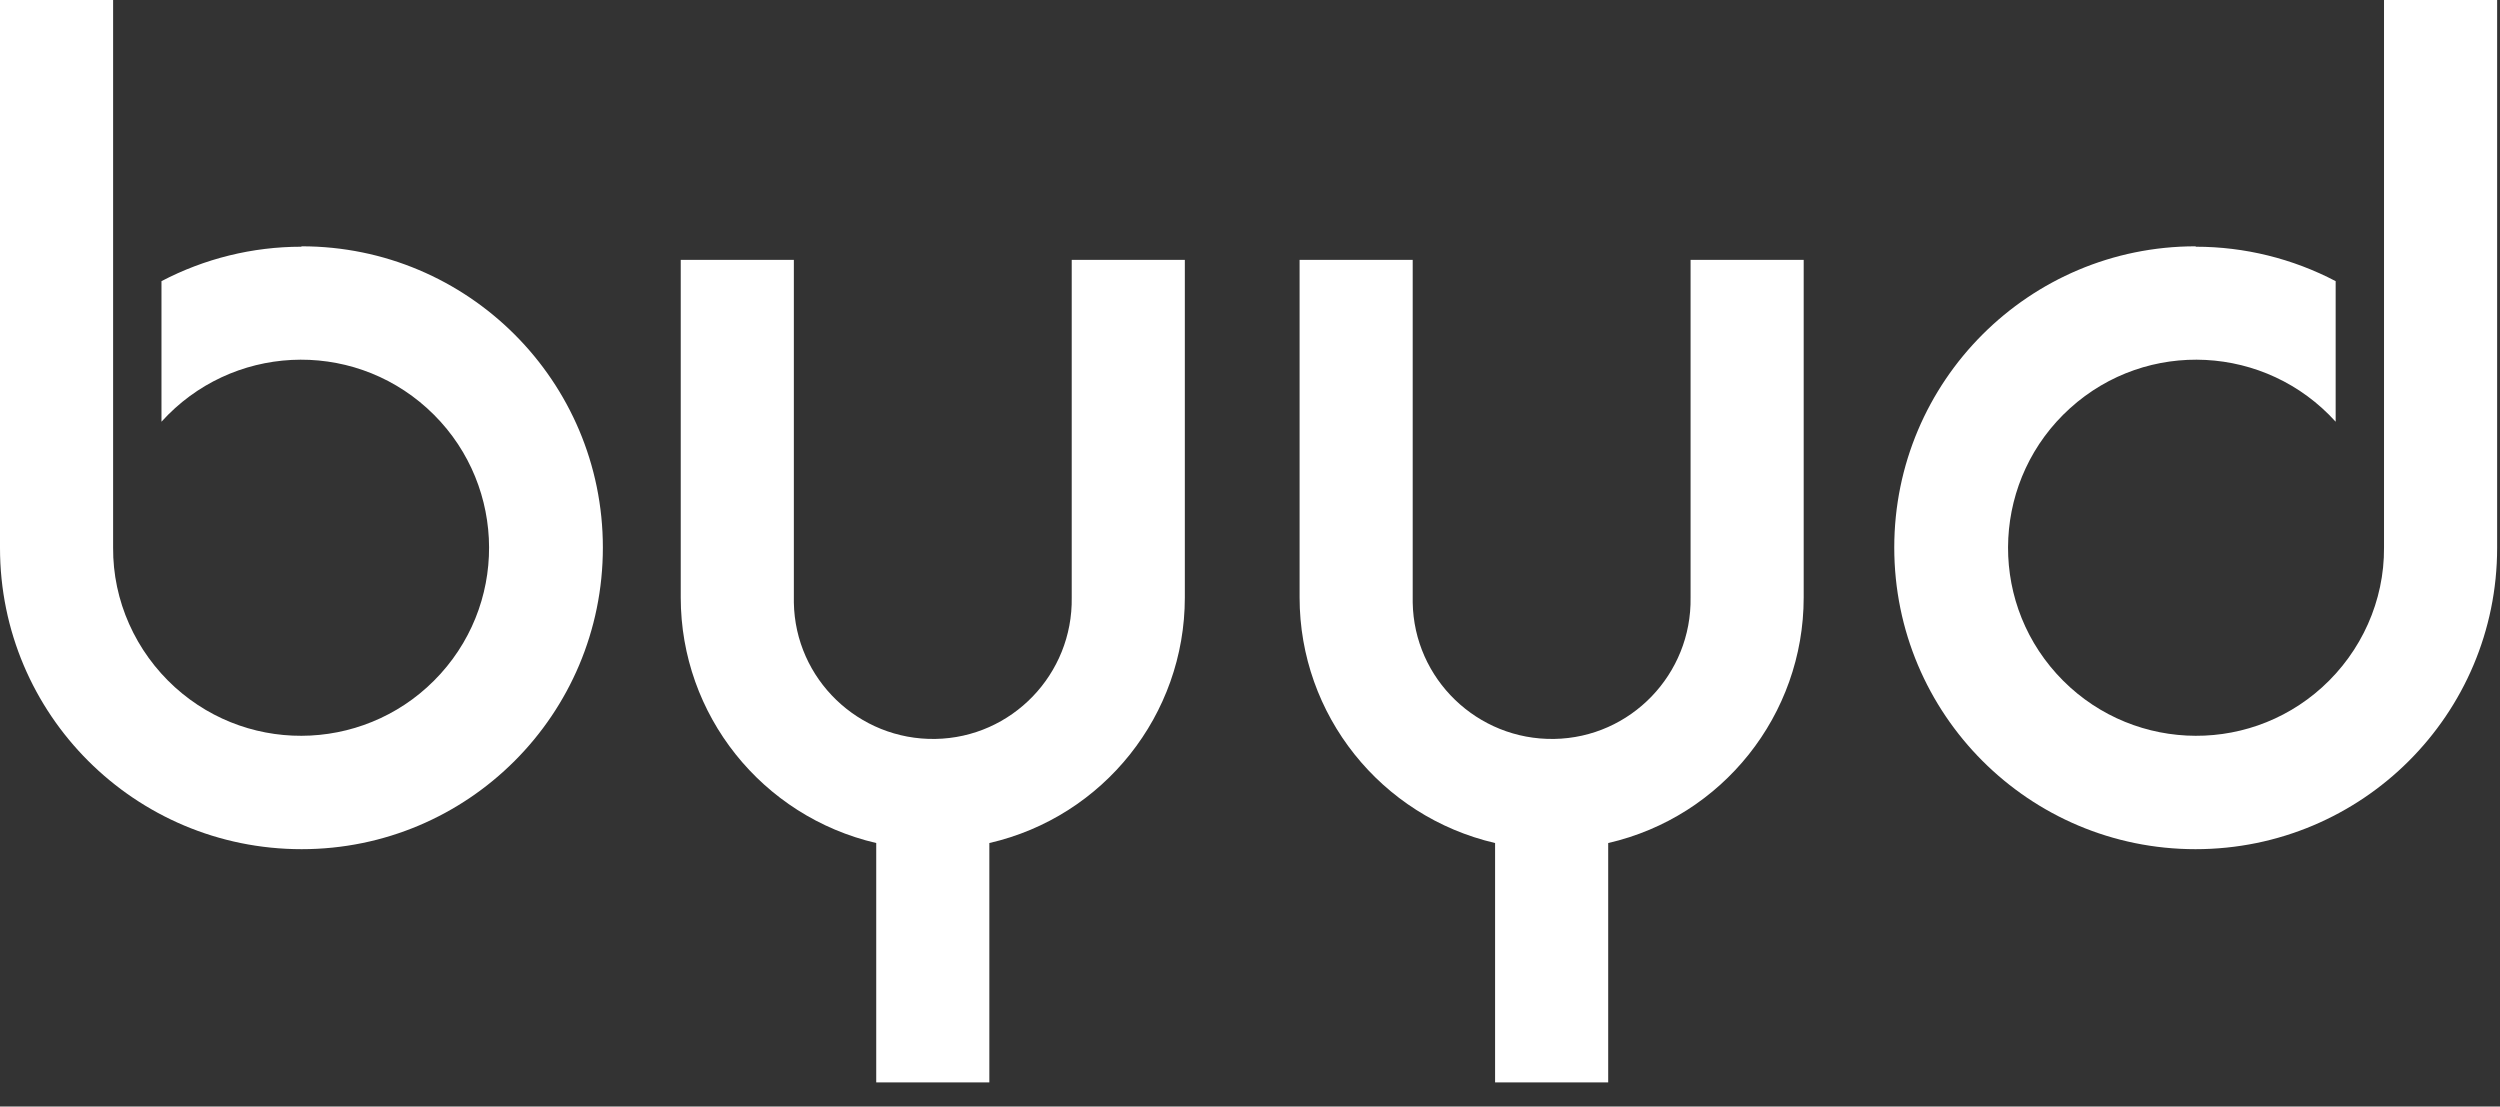
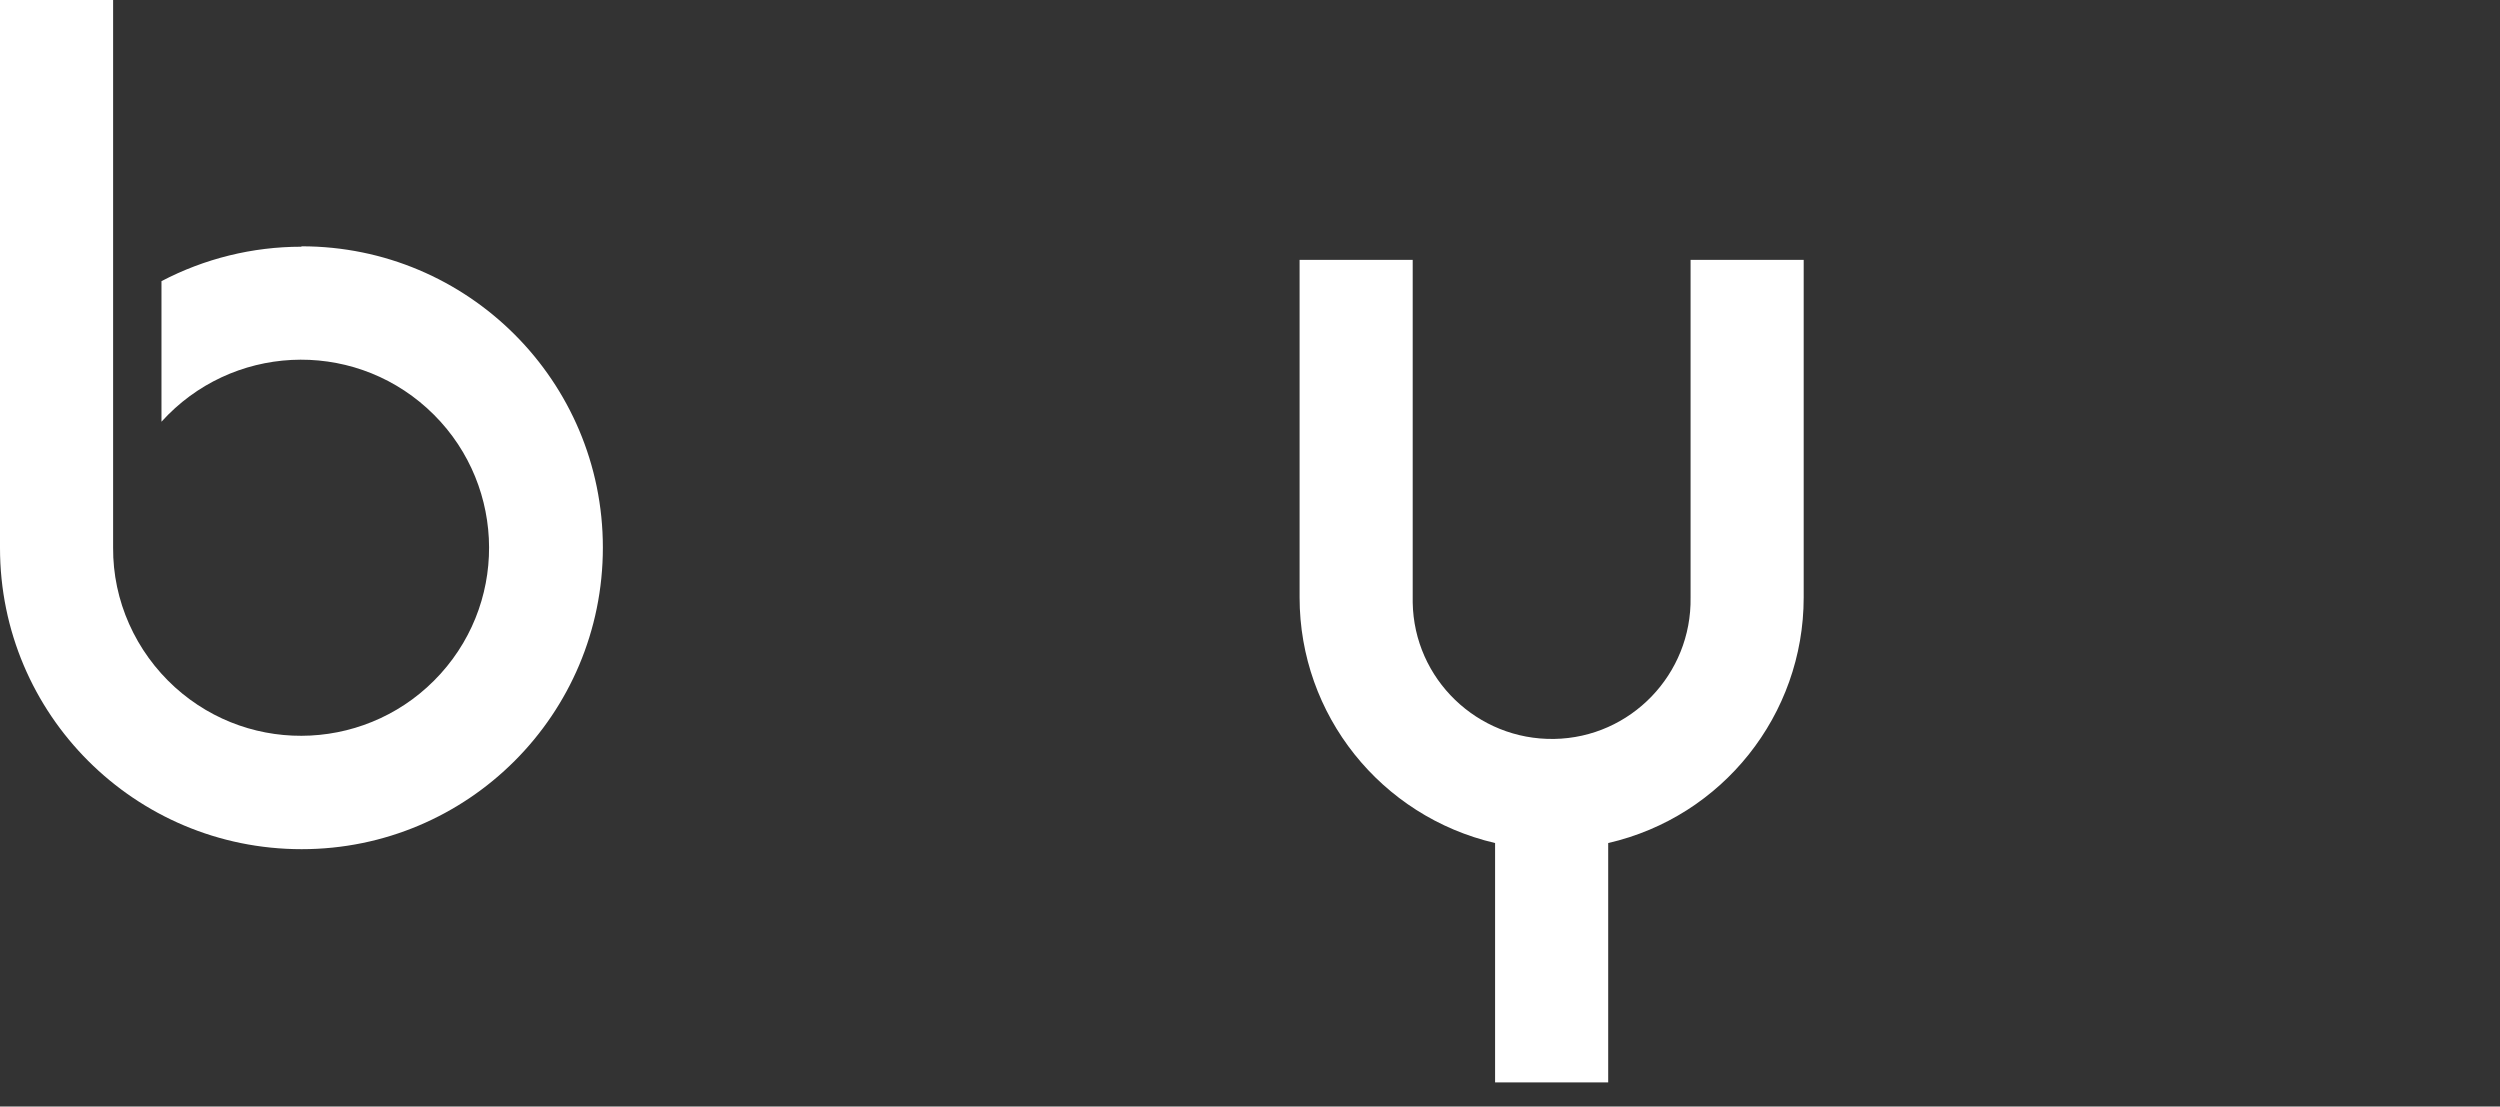
<svg xmlns="http://www.w3.org/2000/svg" width="61" height="27" viewBox="0 0 61 27" fill="none">
  <rect x="0" y="0" width="61" height="27" fill="#333333" stroke="none" />
-   <path d="M7.35 6.02C6.16 6.02 4.99 6.31 3.94 6.86V10.29C5.64 8.41 8.54 8.26 10.42 9.96C12.3 11.66 12.45 14.56 10.75 16.44C9.05 18.32 6.15 18.47 4.27 16.77C3.31 15.9 2.75 14.66 2.76 13.36V0H0V13.37C0 17.43 3.29 20.72 7.36 20.72C11.42 20.72 14.71 17.43 14.71 13.36C14.71 9.3 11.42 6.01 7.36 6.01L7.35 6.02Z" fill="white" />
-   <path d="M53.58 6.02C54.77 6.02 55.94 6.31 56.99 6.86V10.29C55.29 8.41 52.39 8.26 50.51 9.96C48.63 11.66 48.48 14.56 50.18 16.44C51.88 18.32 54.78 18.47 56.66 16.77C57.62 15.9 58.18 14.66 58.17 13.36V0H60.93V13.37C60.93 17.43 57.64 20.72 53.57 20.72C49.51 20.72 46.22 17.43 46.22 13.36C46.22 9.3 49.51 6.01 53.57 6.01L53.58 6.02Z" fill="white" />
-   <path d="M26.15 6.34V14.58C26.18 16.45 24.69 18 22.82 18.03C20.95 18.06 19.4 16.57 19.37 14.7C19.37 14.66 19.37 14.62 19.37 14.58V6.34H16.61V14.58C16.61 17.44 18.59 19.92 21.38 20.57V26.41H24.14V20.57C26.93 19.93 28.91 17.44 28.91 14.58V6.34H26.15Z" fill="white" />
+   <path d="M7.35 6.02C6.16 6.02 4.99 6.31 3.94 6.86V10.29C5.64 8.41 8.54 8.26 10.42 9.96C12.3 11.66 12.45 14.56 10.75 16.44C9.05 18.32 6.15 18.47 4.27 16.77C3.31 15.9 2.75 14.66 2.76 13.36V0H0V13.37C0 17.43 3.29 20.72 7.36 20.72C11.42 20.72 14.71 17.43 14.71 13.36C14.71 9.3 11.42 6.01 7.36 6.01Z" fill="white" />
  <path d="M41.25 6.34V14.58C41.28 16.45 39.79 18 37.92 18.03C36.05 18.06 34.5 16.57 34.47 14.7C34.47 14.66 34.47 14.62 34.47 14.58V6.34H31.71V14.58C31.71 17.44 33.69 19.92 36.48 20.57V26.41H39.24V20.57C42.03 19.93 44.01 17.44 44.01 14.58V6.34H41.25Z" fill="white" />
</svg>